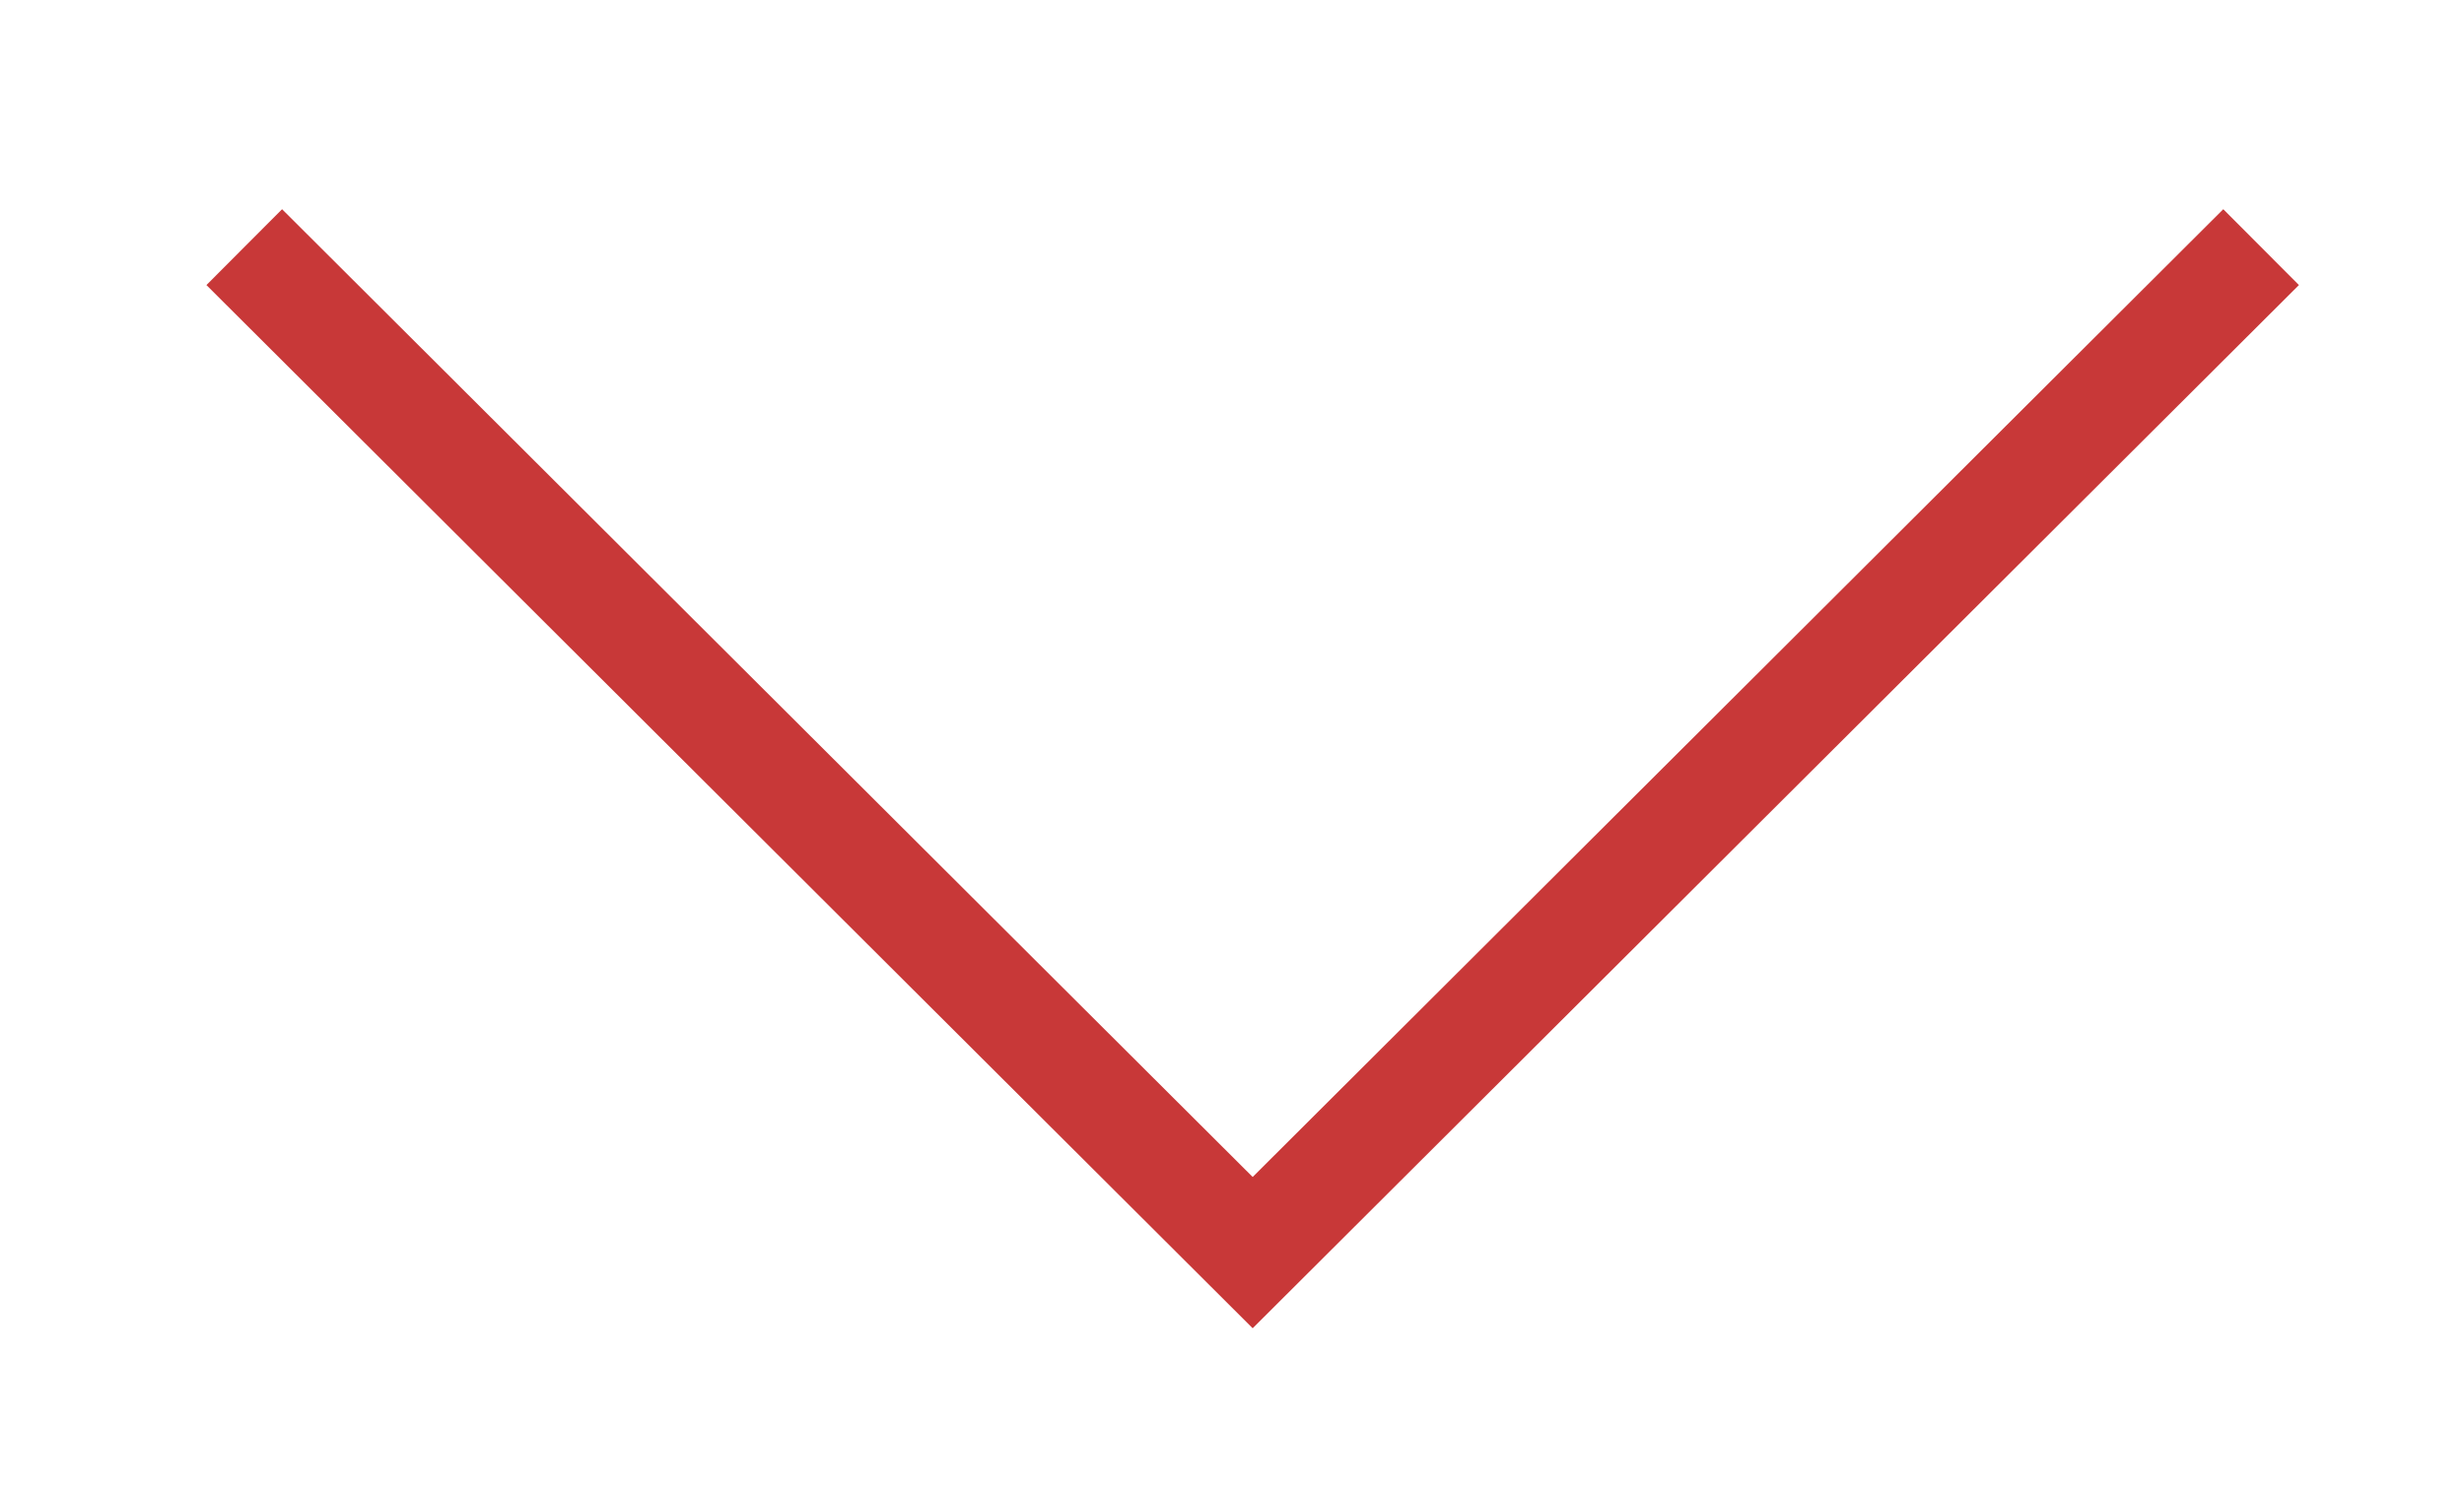
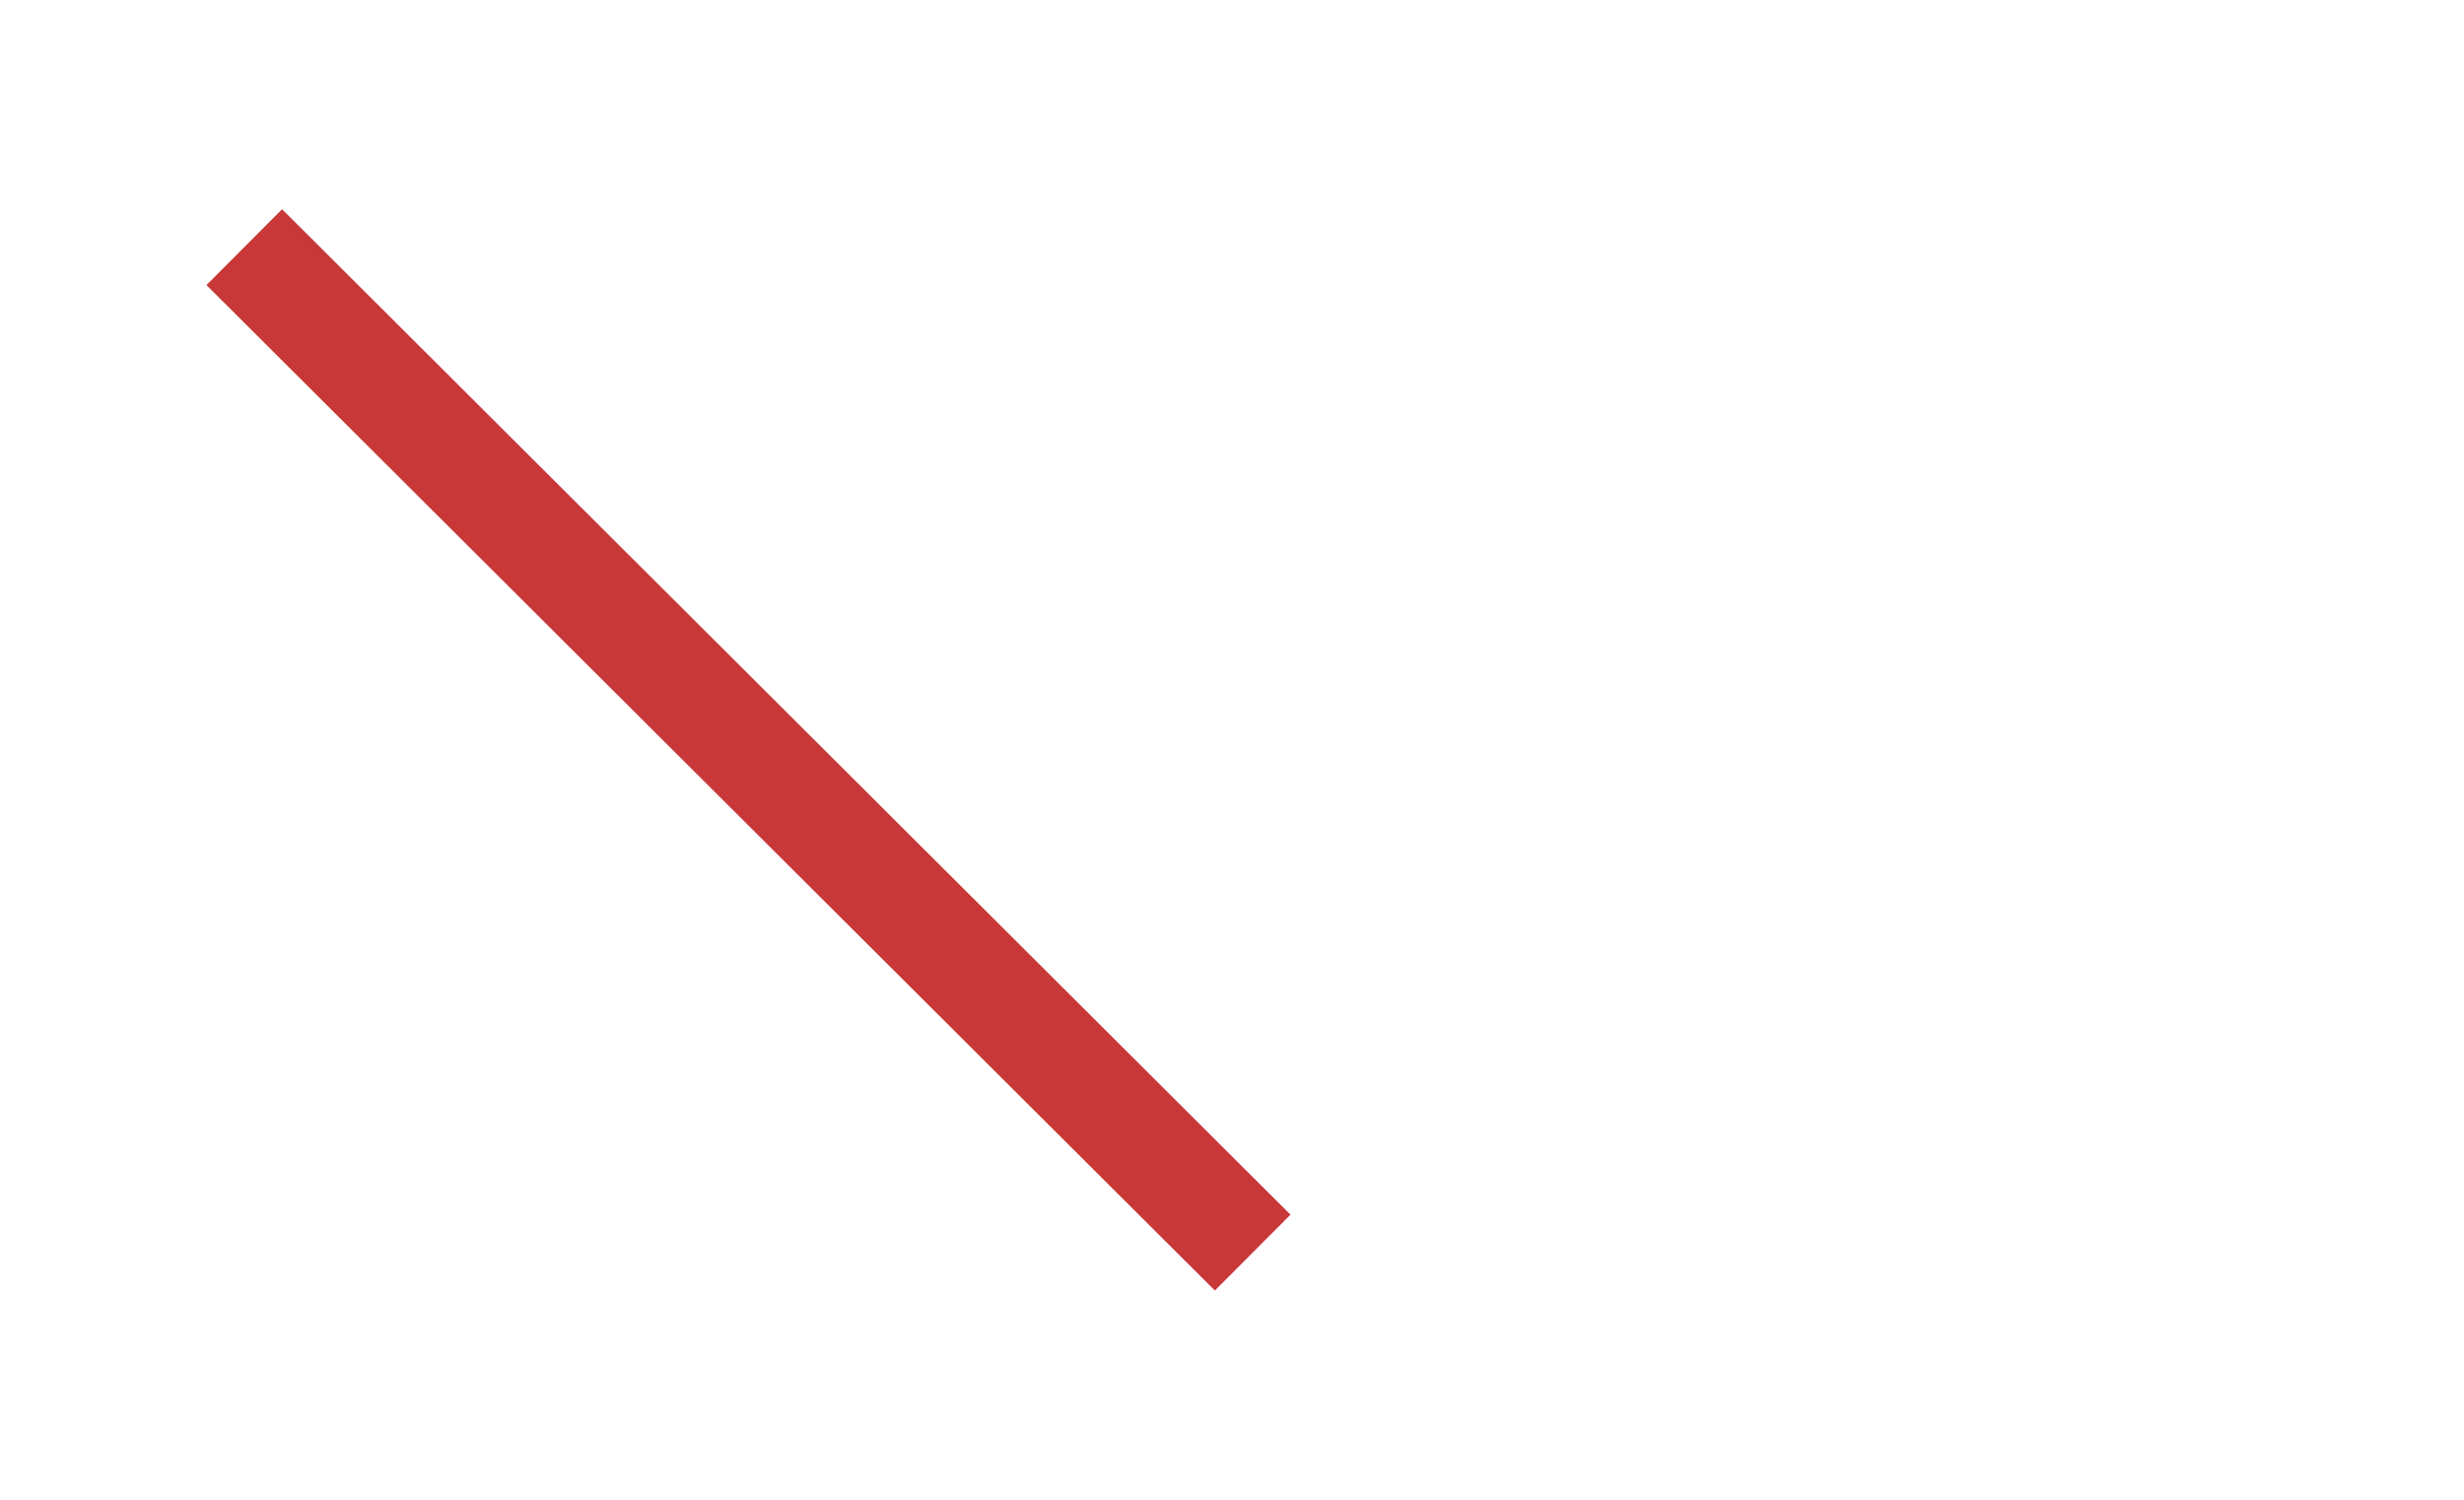
<svg xmlns="http://www.w3.org/2000/svg" width="23" height="14" viewBox="0 0 23 14" fill="none">
-   <path d="M2.28 2.307L11.693 11.693L21.106 2.307" stroke="#C83838" strokeWidth="3" strokeLinecap="round" strokeLinejoin="round" />
+   <path d="M2.28 2.307L11.693 11.693" stroke="#C83838" strokeWidth="3" strokeLinecap="round" strokeLinejoin="round" />
</svg>